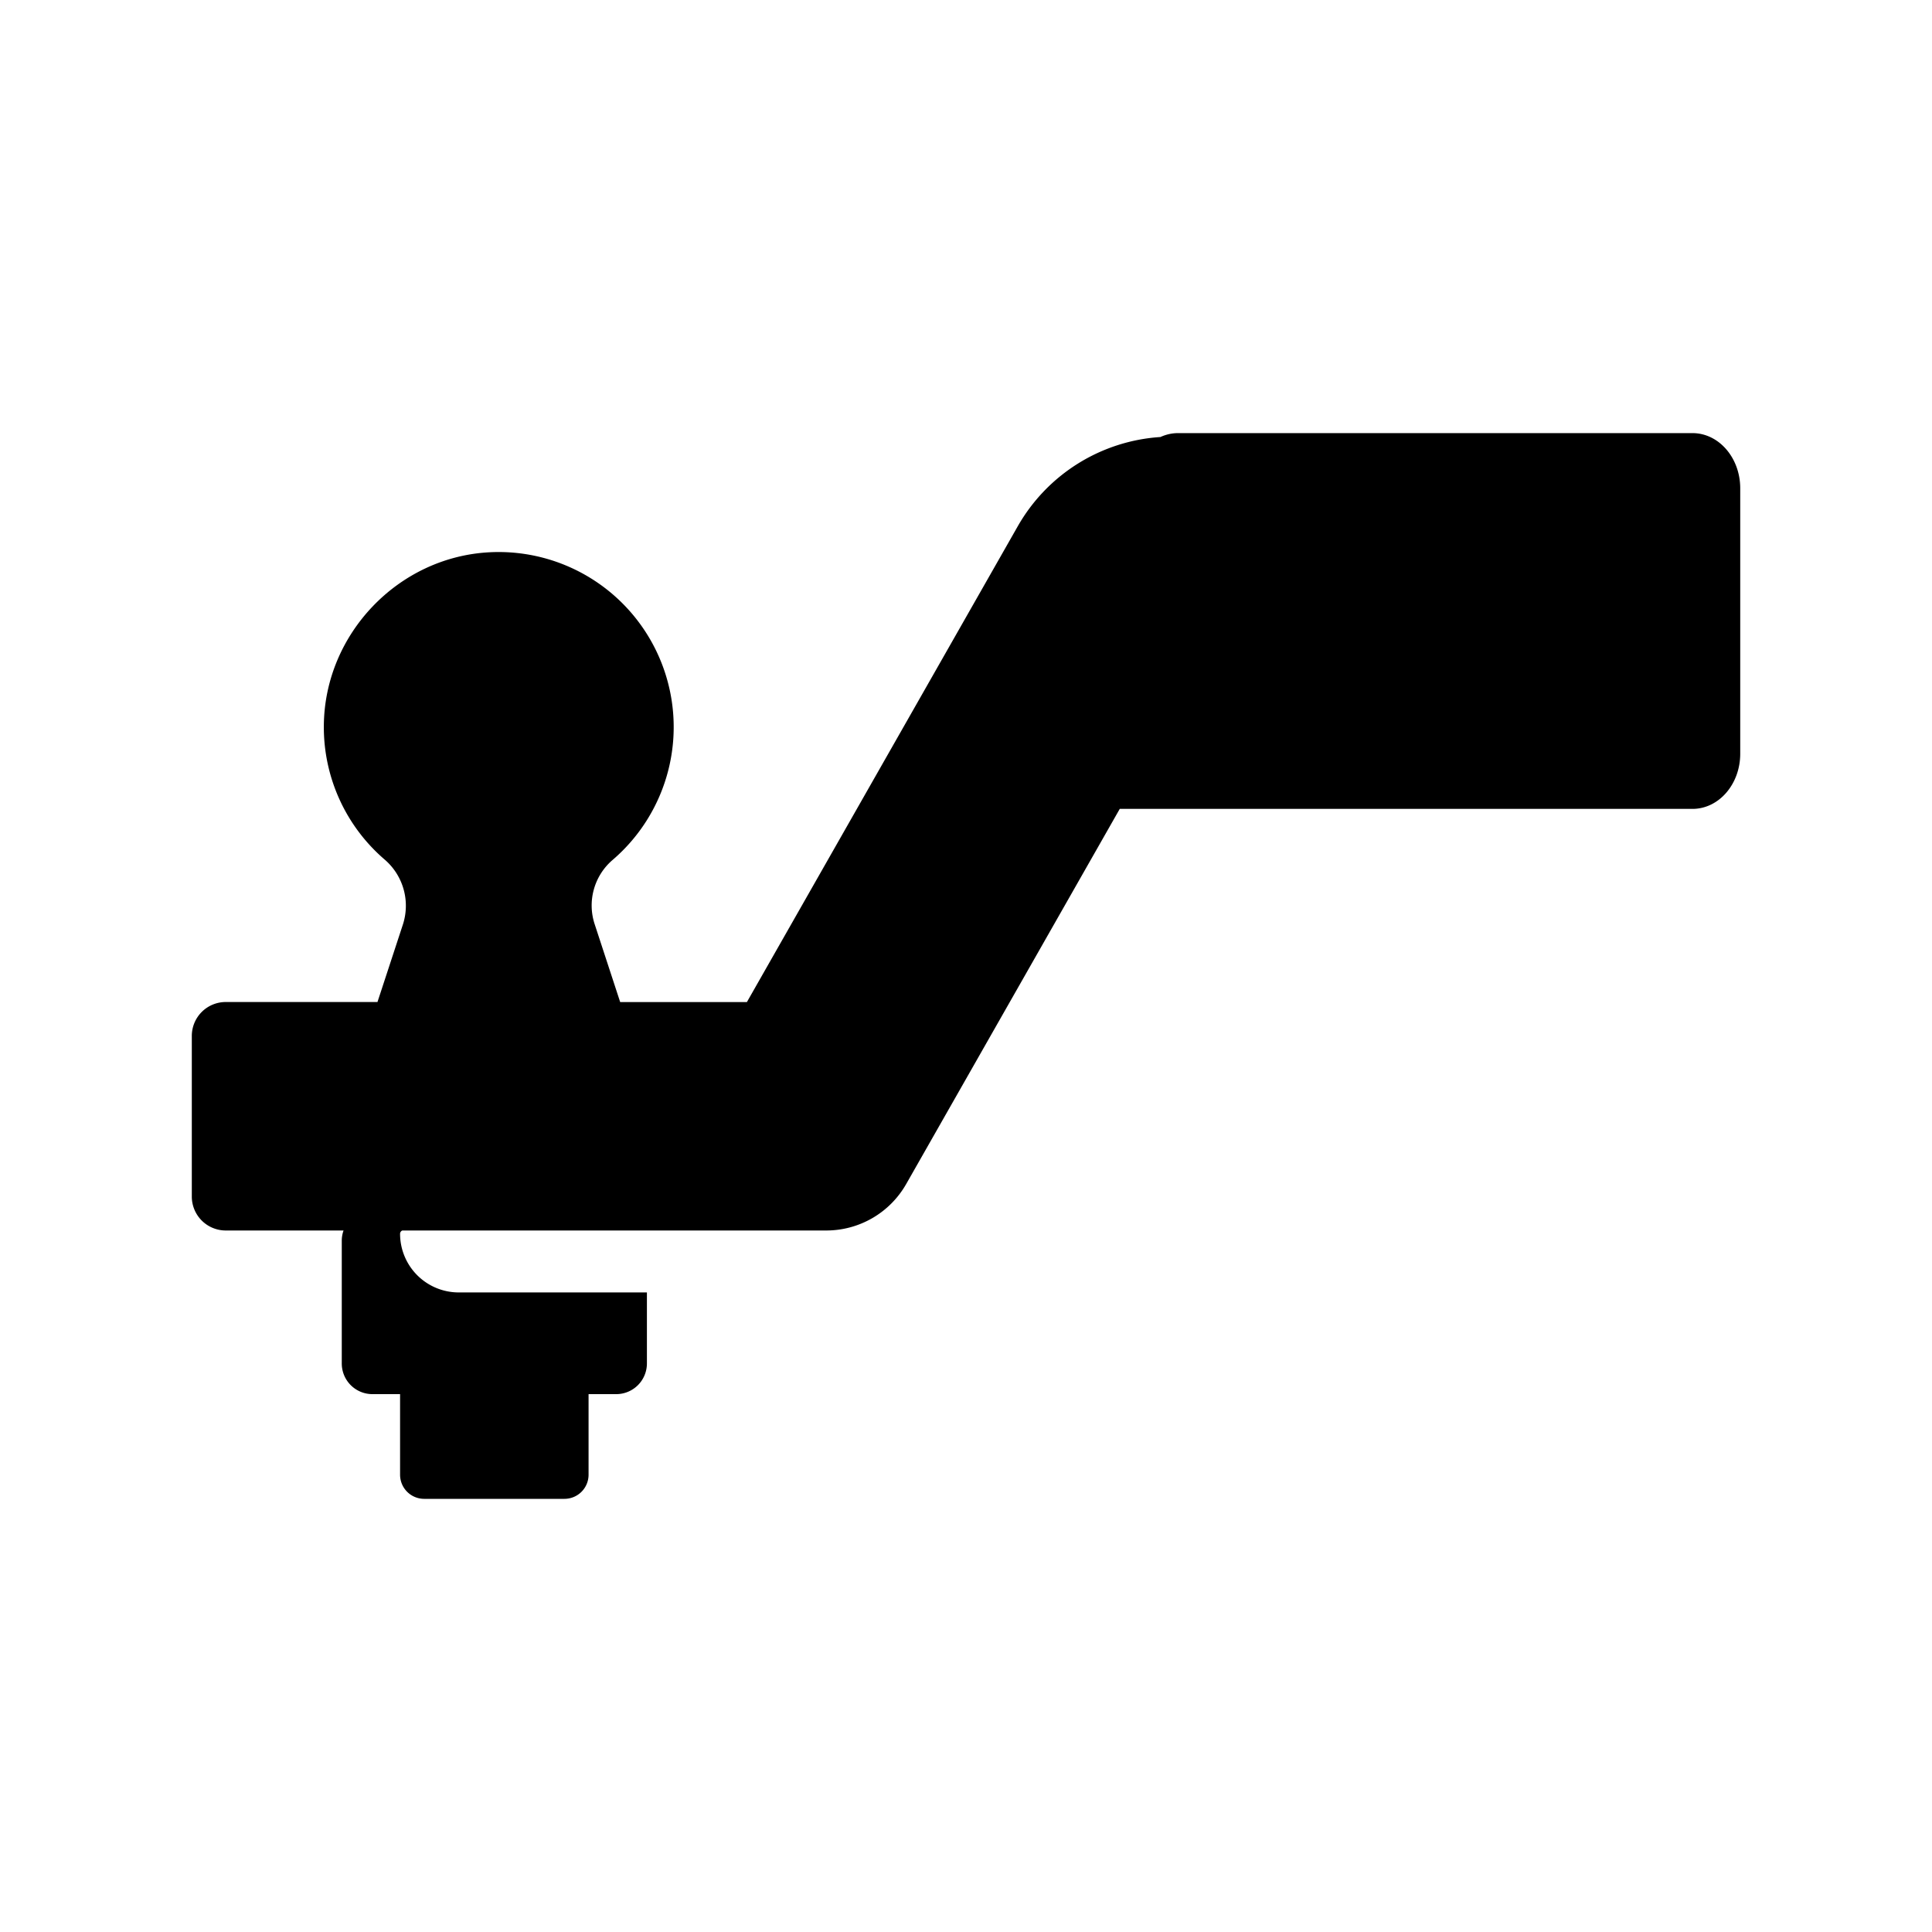
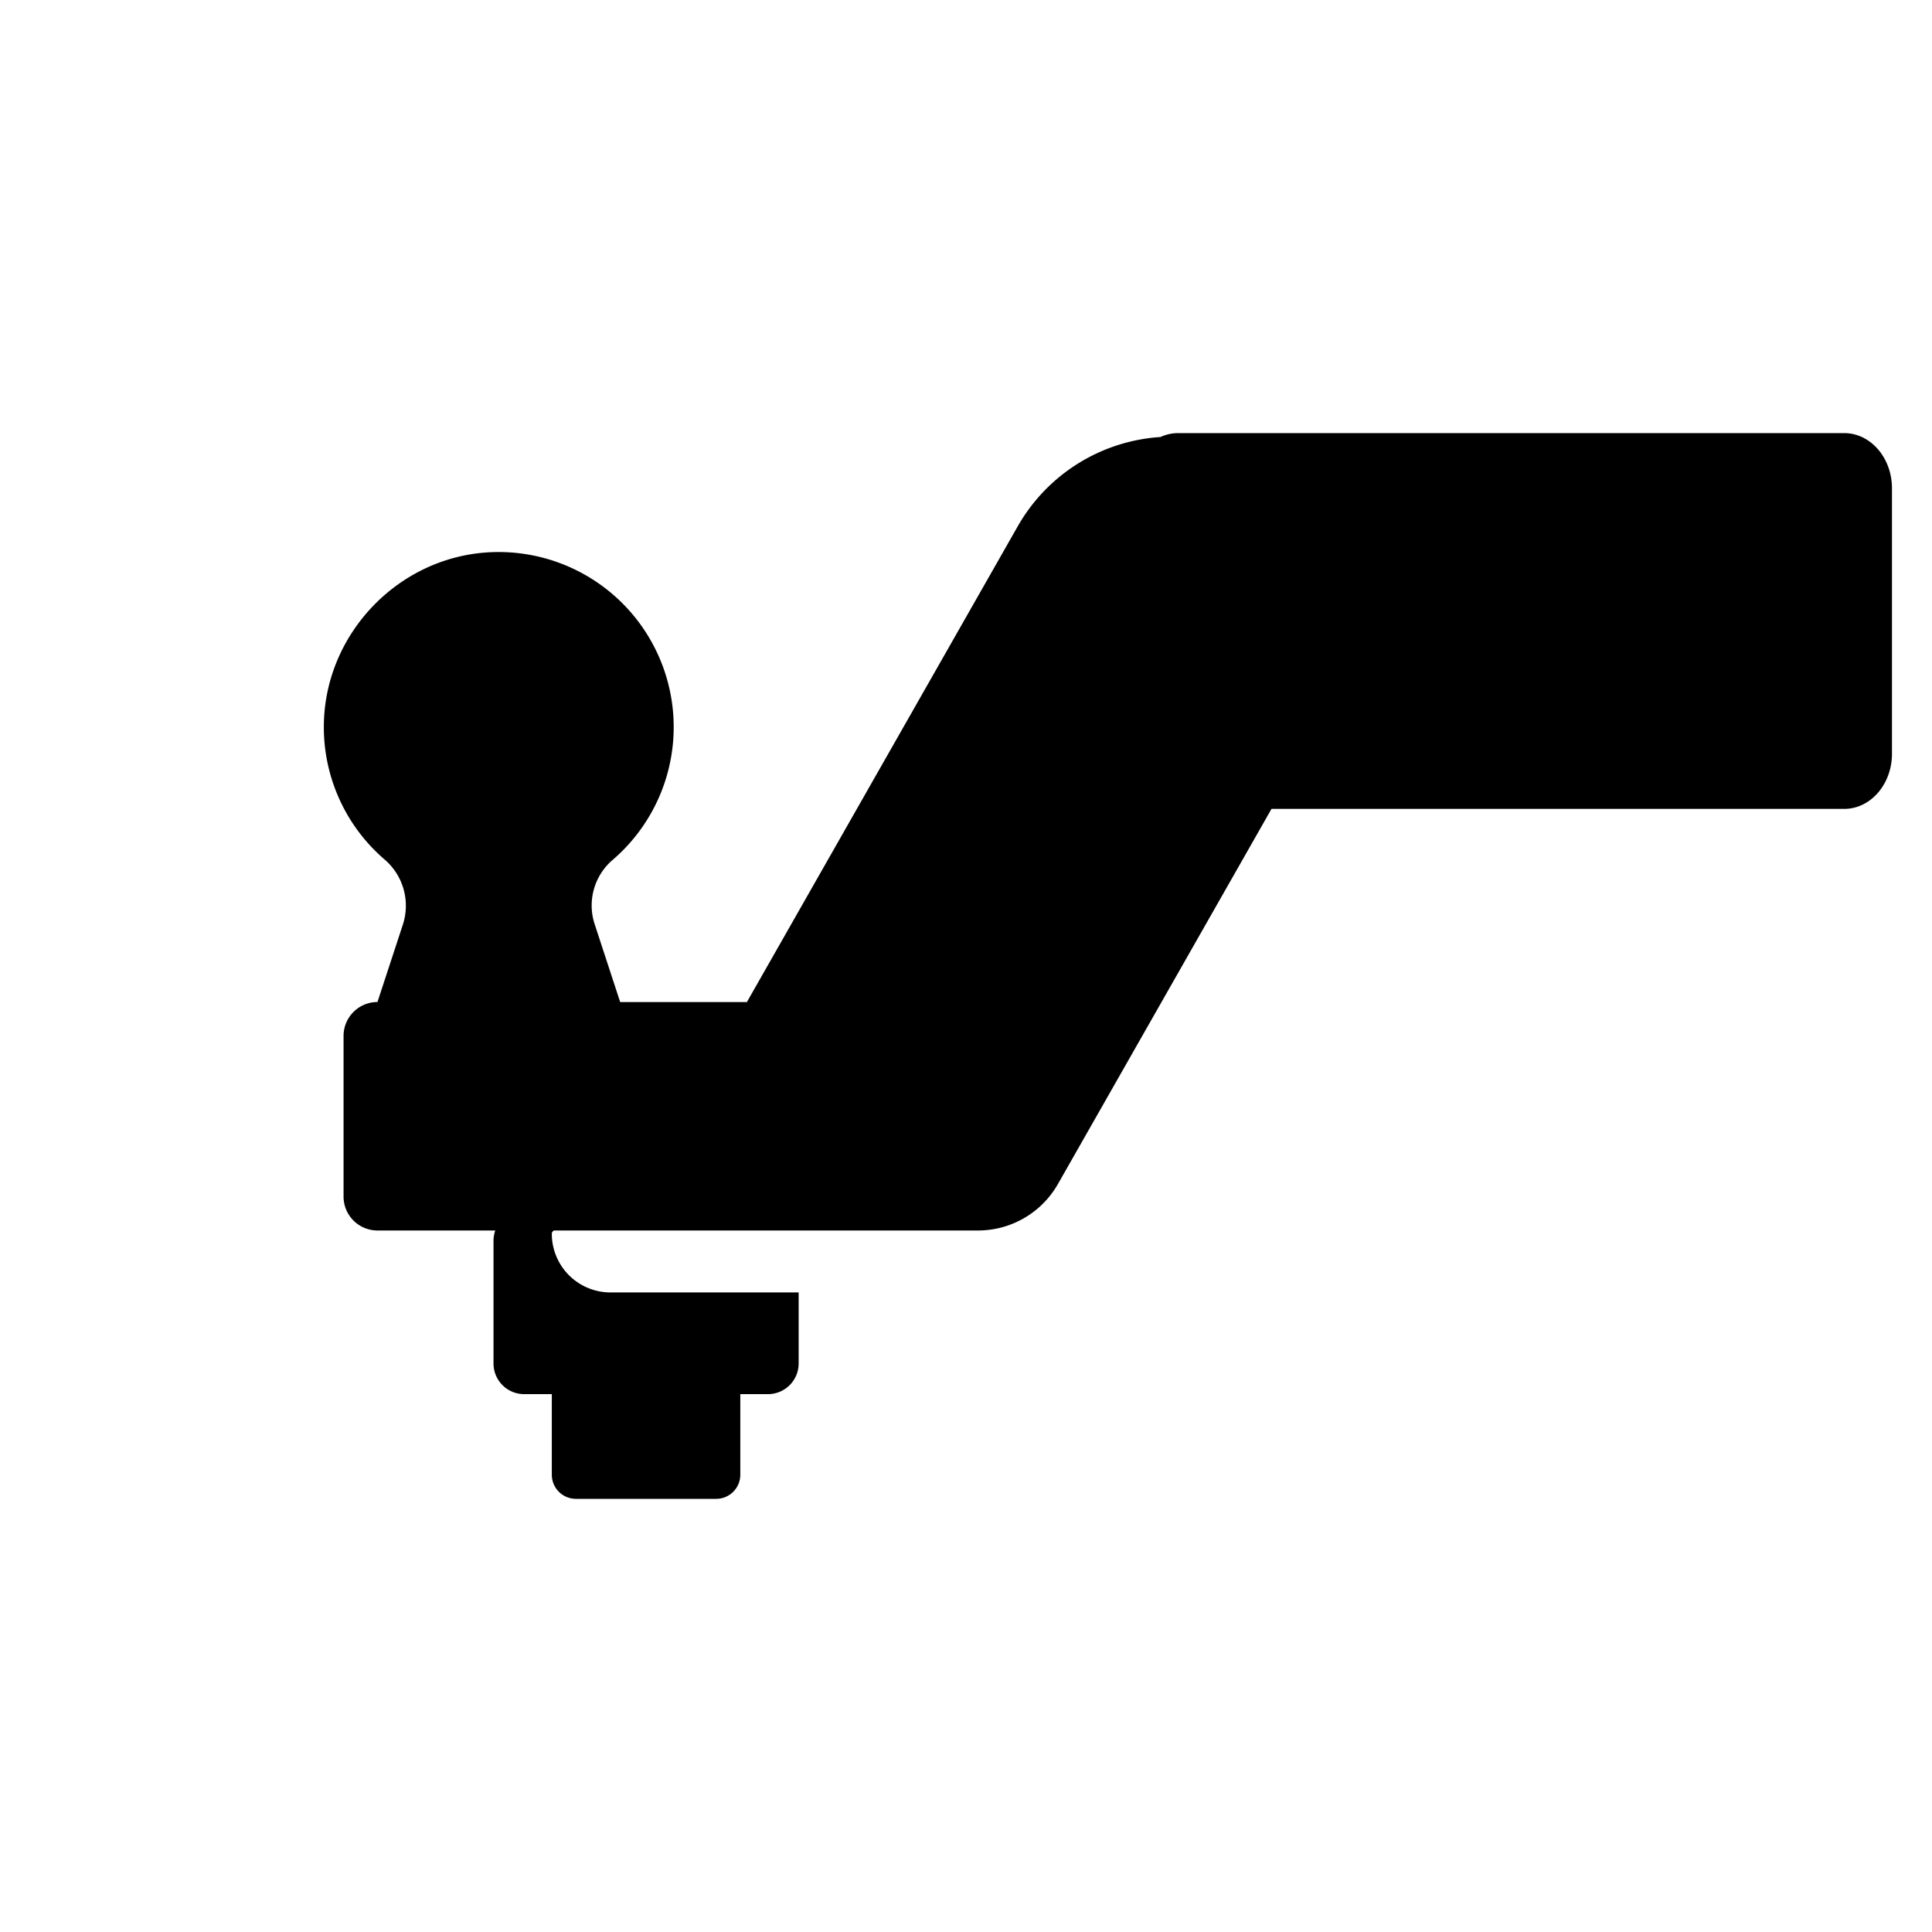
<svg xmlns="http://www.w3.org/2000/svg" viewBox="0 0 500 500">
-   <path d="M438.01 112.09H304.87c-1.59 0-3.13.36-4.55 1.01a45.92 45.92 0 0 0-36.91 23.07L193.3 259.33h-32.8l-6.56-20.03a15.51 15.51 0 0 1 4.5-16.66 45.3 45.3 0 0 0-31.79-79.71c-23.63 1.24-42.65 21.19-42.84 44.85a45.17 45.17 0 0 0 15.86 34.78 15.75 15.75 0 0 1 4.54 16.88l-6.52 19.88H58.42a8.78 8.78 0 0 0-8.78 8.78v41.58a8.78 8.78 0 0 0 8.78 8.77h30.49c-.3.83-.46 1.73-.46 2.67v31.74a7.93 7.93 0 0 0 7.93 7.94h7.16v20.86a6.24 6.24 0 0 0 6.24 6.24h36.3a6.24 6.24 0 0 0 6.24-6.24V360.8h7.16a7.94 7.94 0 0 0 7.94-7.94v-18.38h-48.7a15.18 15.18 0 0 1-15.18-15.17c0-.39.24-.73.59-.86h109.7a23.8 23.8 0 0 0 20.7-12.04l55.26-97.07h148.22c6.83 0 12.36-6.39 12.36-14.28v-68.71c-.01-7.87-5.54-14.26-12.36-14.26z" />
+   <path d="M438.01 112.09H304.87c-1.59 0-3.13.36-4.55 1.01a45.92 45.92 0 0 0-36.91 23.07L193.3 259.33h-32.8l-6.56-20.03a15.51 15.51 0 0 1 4.5-16.66 45.3 45.3 0 0 0-31.79-79.71c-23.63 1.24-42.65 21.19-42.84 44.85a45.17 45.17 0 0 0 15.86 34.78 15.75 15.75 0 0 1 4.54 16.88l-6.52 19.88a8.78 8.78 0 0 0-8.78 8.78v41.58a8.78 8.78 0 0 0 8.78 8.77h30.49c-.3.83-.46 1.73-.46 2.67v31.74a7.93 7.93 0 0 0 7.93 7.94h7.16v20.86a6.24 6.24 0 0 0 6.24 6.24h36.3a6.24 6.24 0 0 0 6.24-6.24V360.8h7.16a7.94 7.94 0 0 0 7.94-7.94v-18.38h-48.7a15.18 15.18 0 0 1-15.18-15.17c0-.39.24-.73.59-.86h109.7a23.8 23.8 0 0 0 20.7-12.04l55.26-97.07h148.22c6.83 0 12.36-6.39 12.36-14.28v-68.71c-.01-7.87-5.54-14.26-12.36-14.26z" />
</svg>